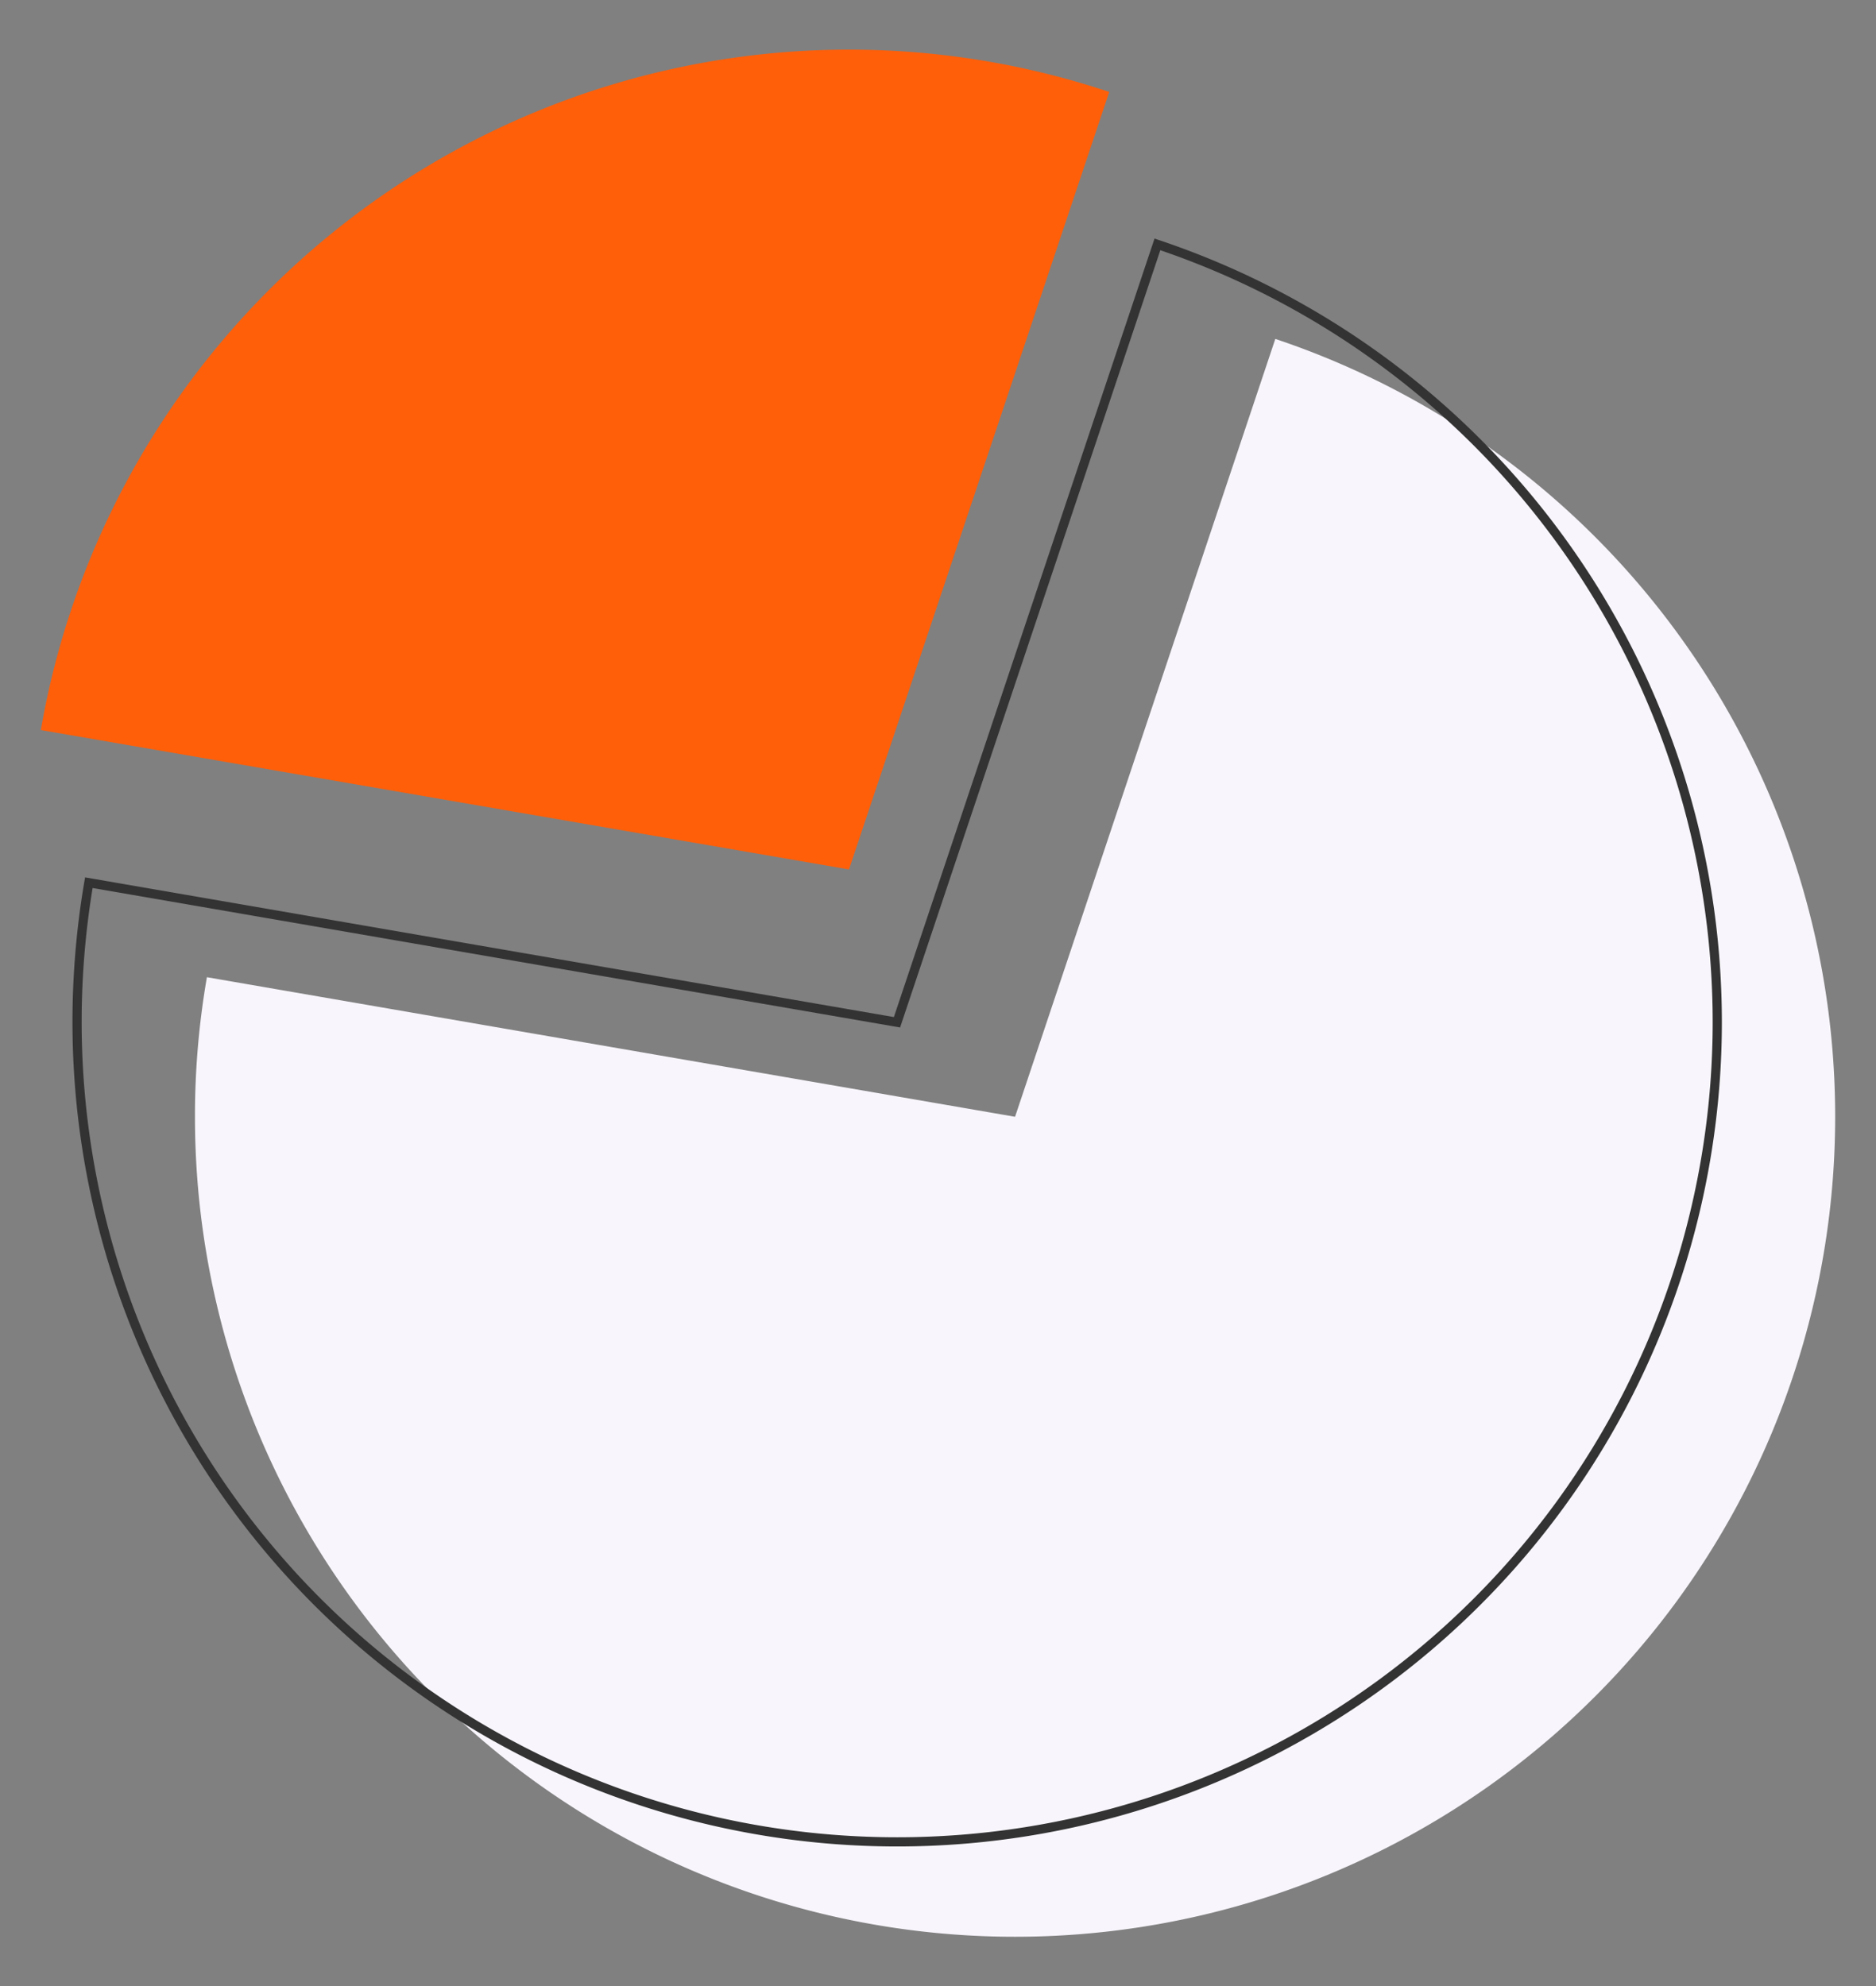
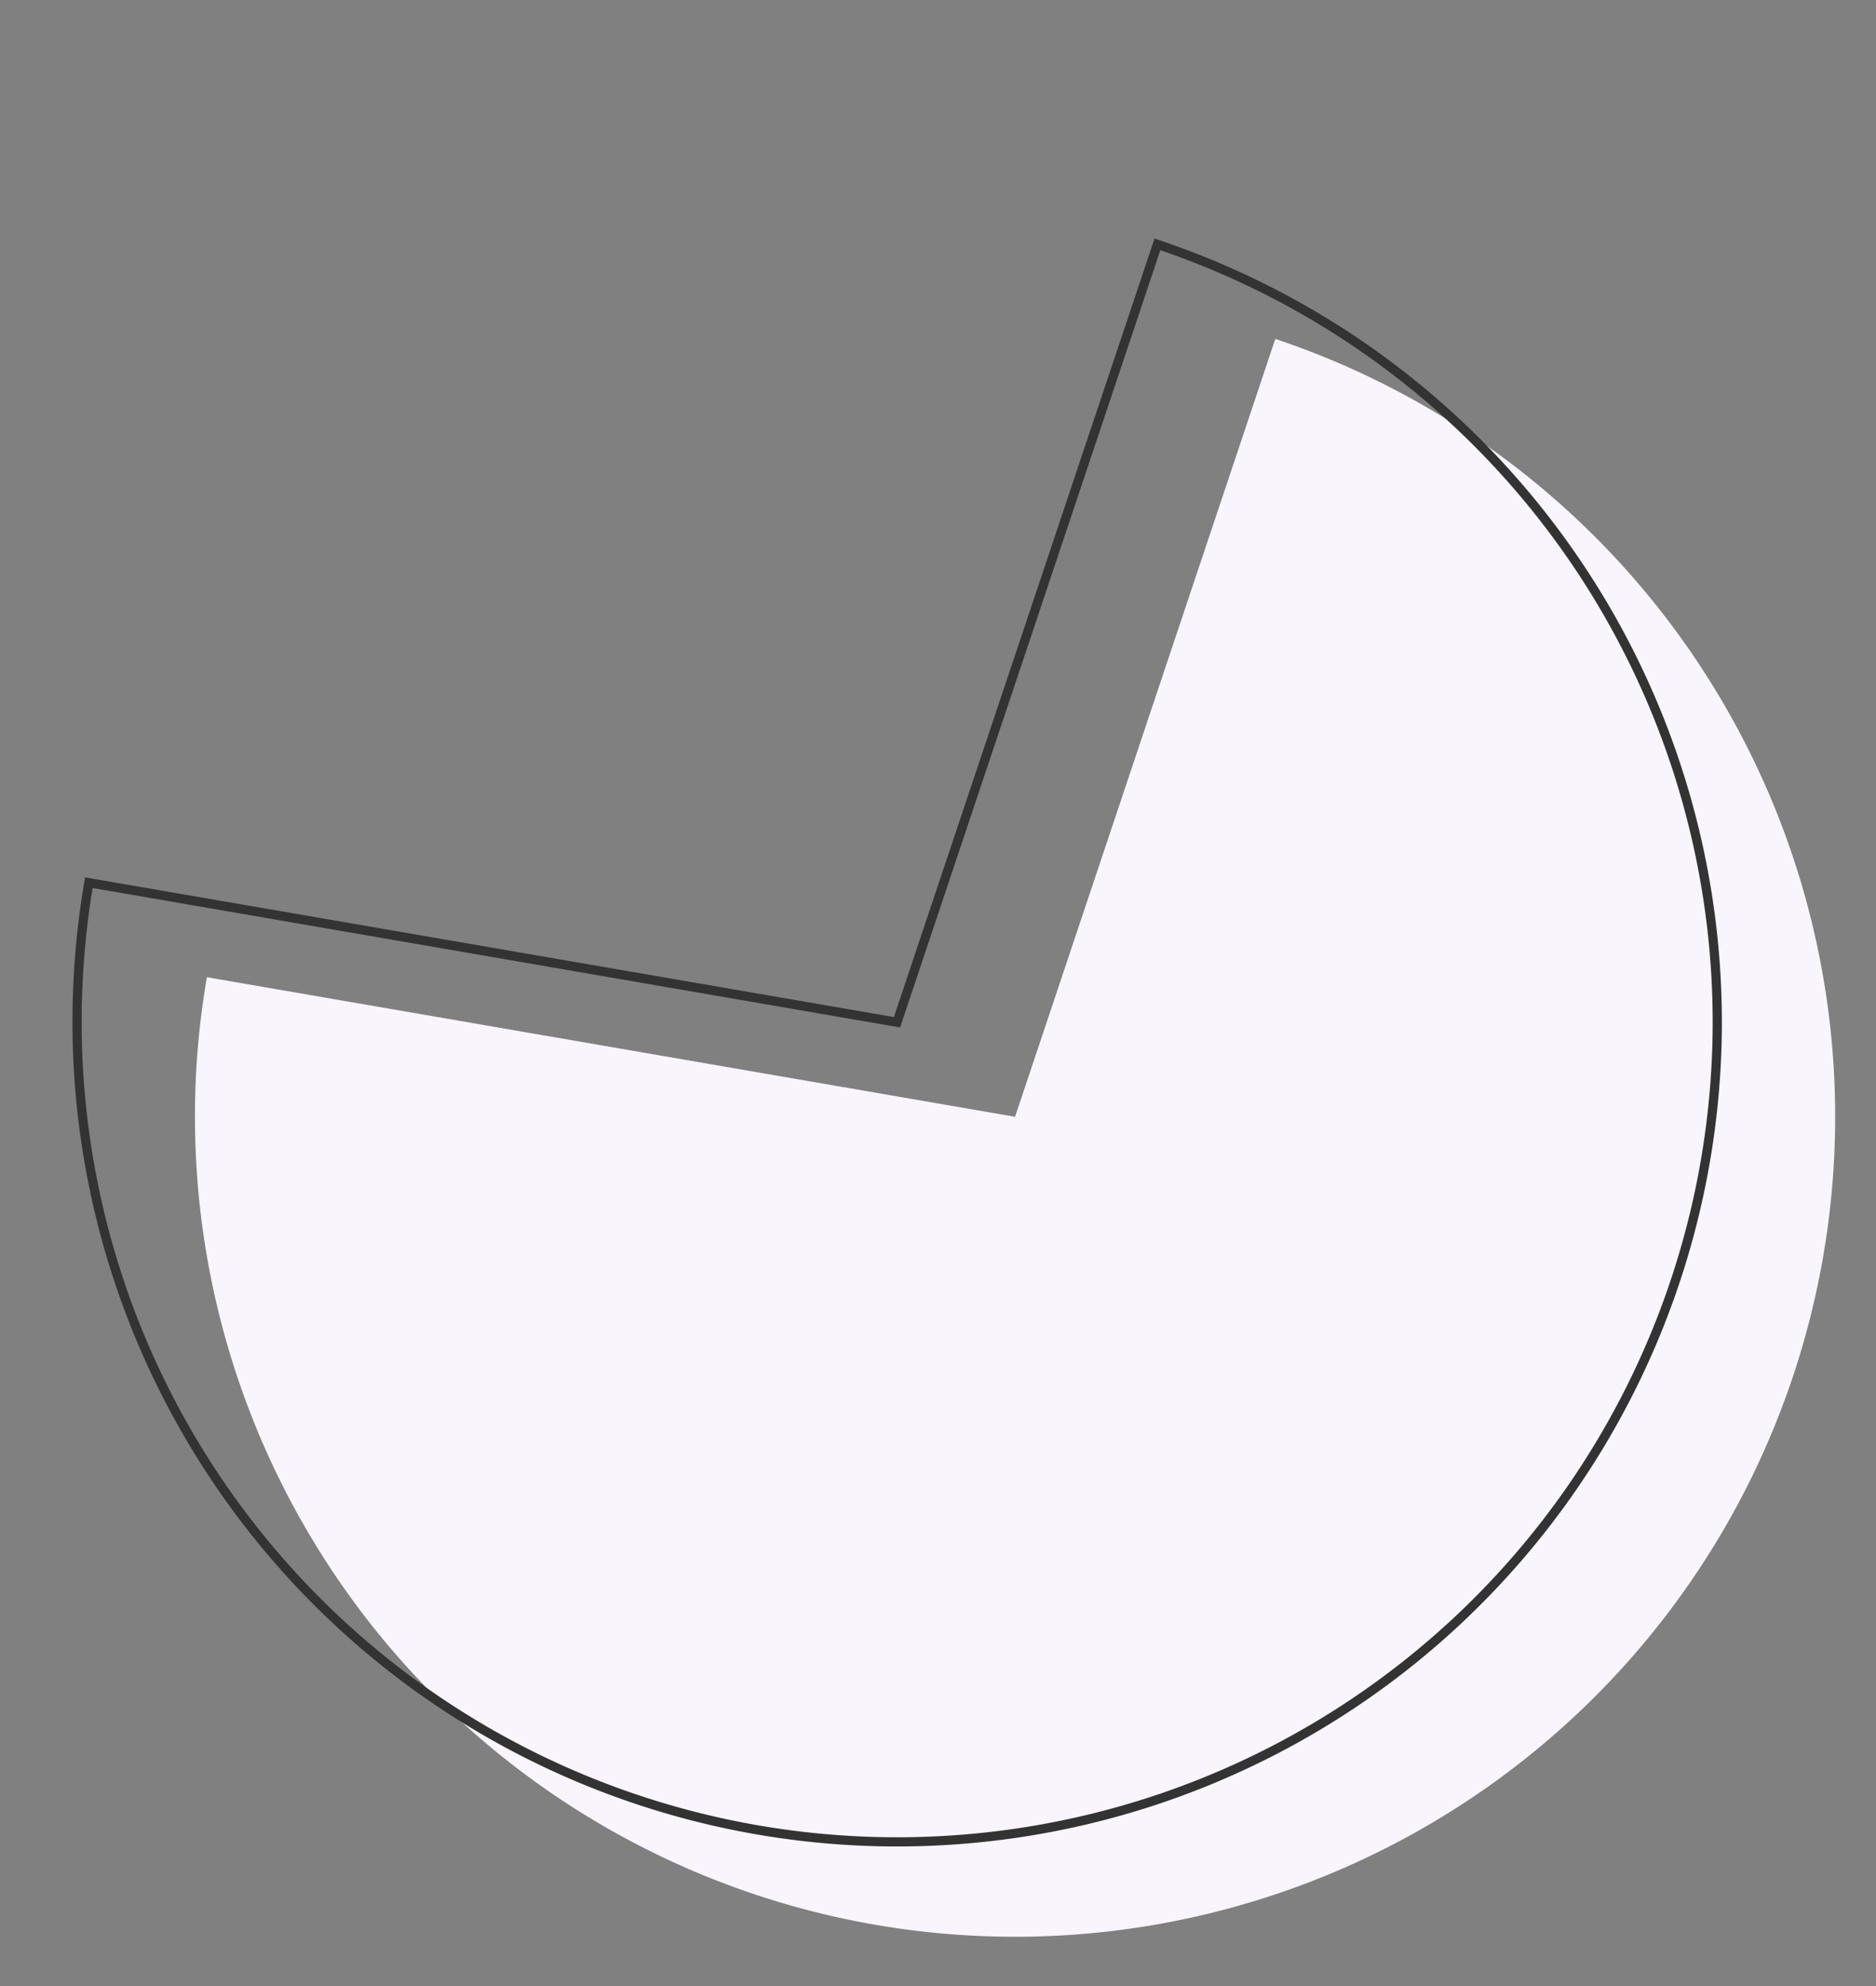
<svg xmlns="http://www.w3.org/2000/svg" id="Layer_1" data-name="Layer 1" viewBox="0 0 102 108">
  <rect x="0" y="0" width="102" height="108" fill="#808080" stroke="none" />
  <defs>
    <style>.cls-1{fill:#ff5f09;}.cls-2{fill:#f8f5fc;}.cls-3{fill:none;stroke:#333;stroke-miterlimit:10;stroke-width:0.5px;}</style>
  </defs>
  <title>Artboard 3</title>
-   <path class="cls-1" d="M60.31,5,46.16,47.28,2.22,39.7A44.6,44.6,0,0,1,60.31,5Z" />
  <path class="cls-2" d="M99.78,60.73a44.59,44.59,0,0,1-89.18,0,44.09,44.09,0,0,1,.65-7.59l43.94,7.59,14.15-42.3A44.6,44.6,0,0,1,99.78,60.73Z" />
  <path class="cls-3" d="M93.37,55.57a44.59,44.59,0,1,1-89.18,0A45.2,45.2,0,0,1,4.83,48l43.94,7.59,14.16-42.3A44.62,44.62,0,0,1,93.37,55.57Z" />
</svg>